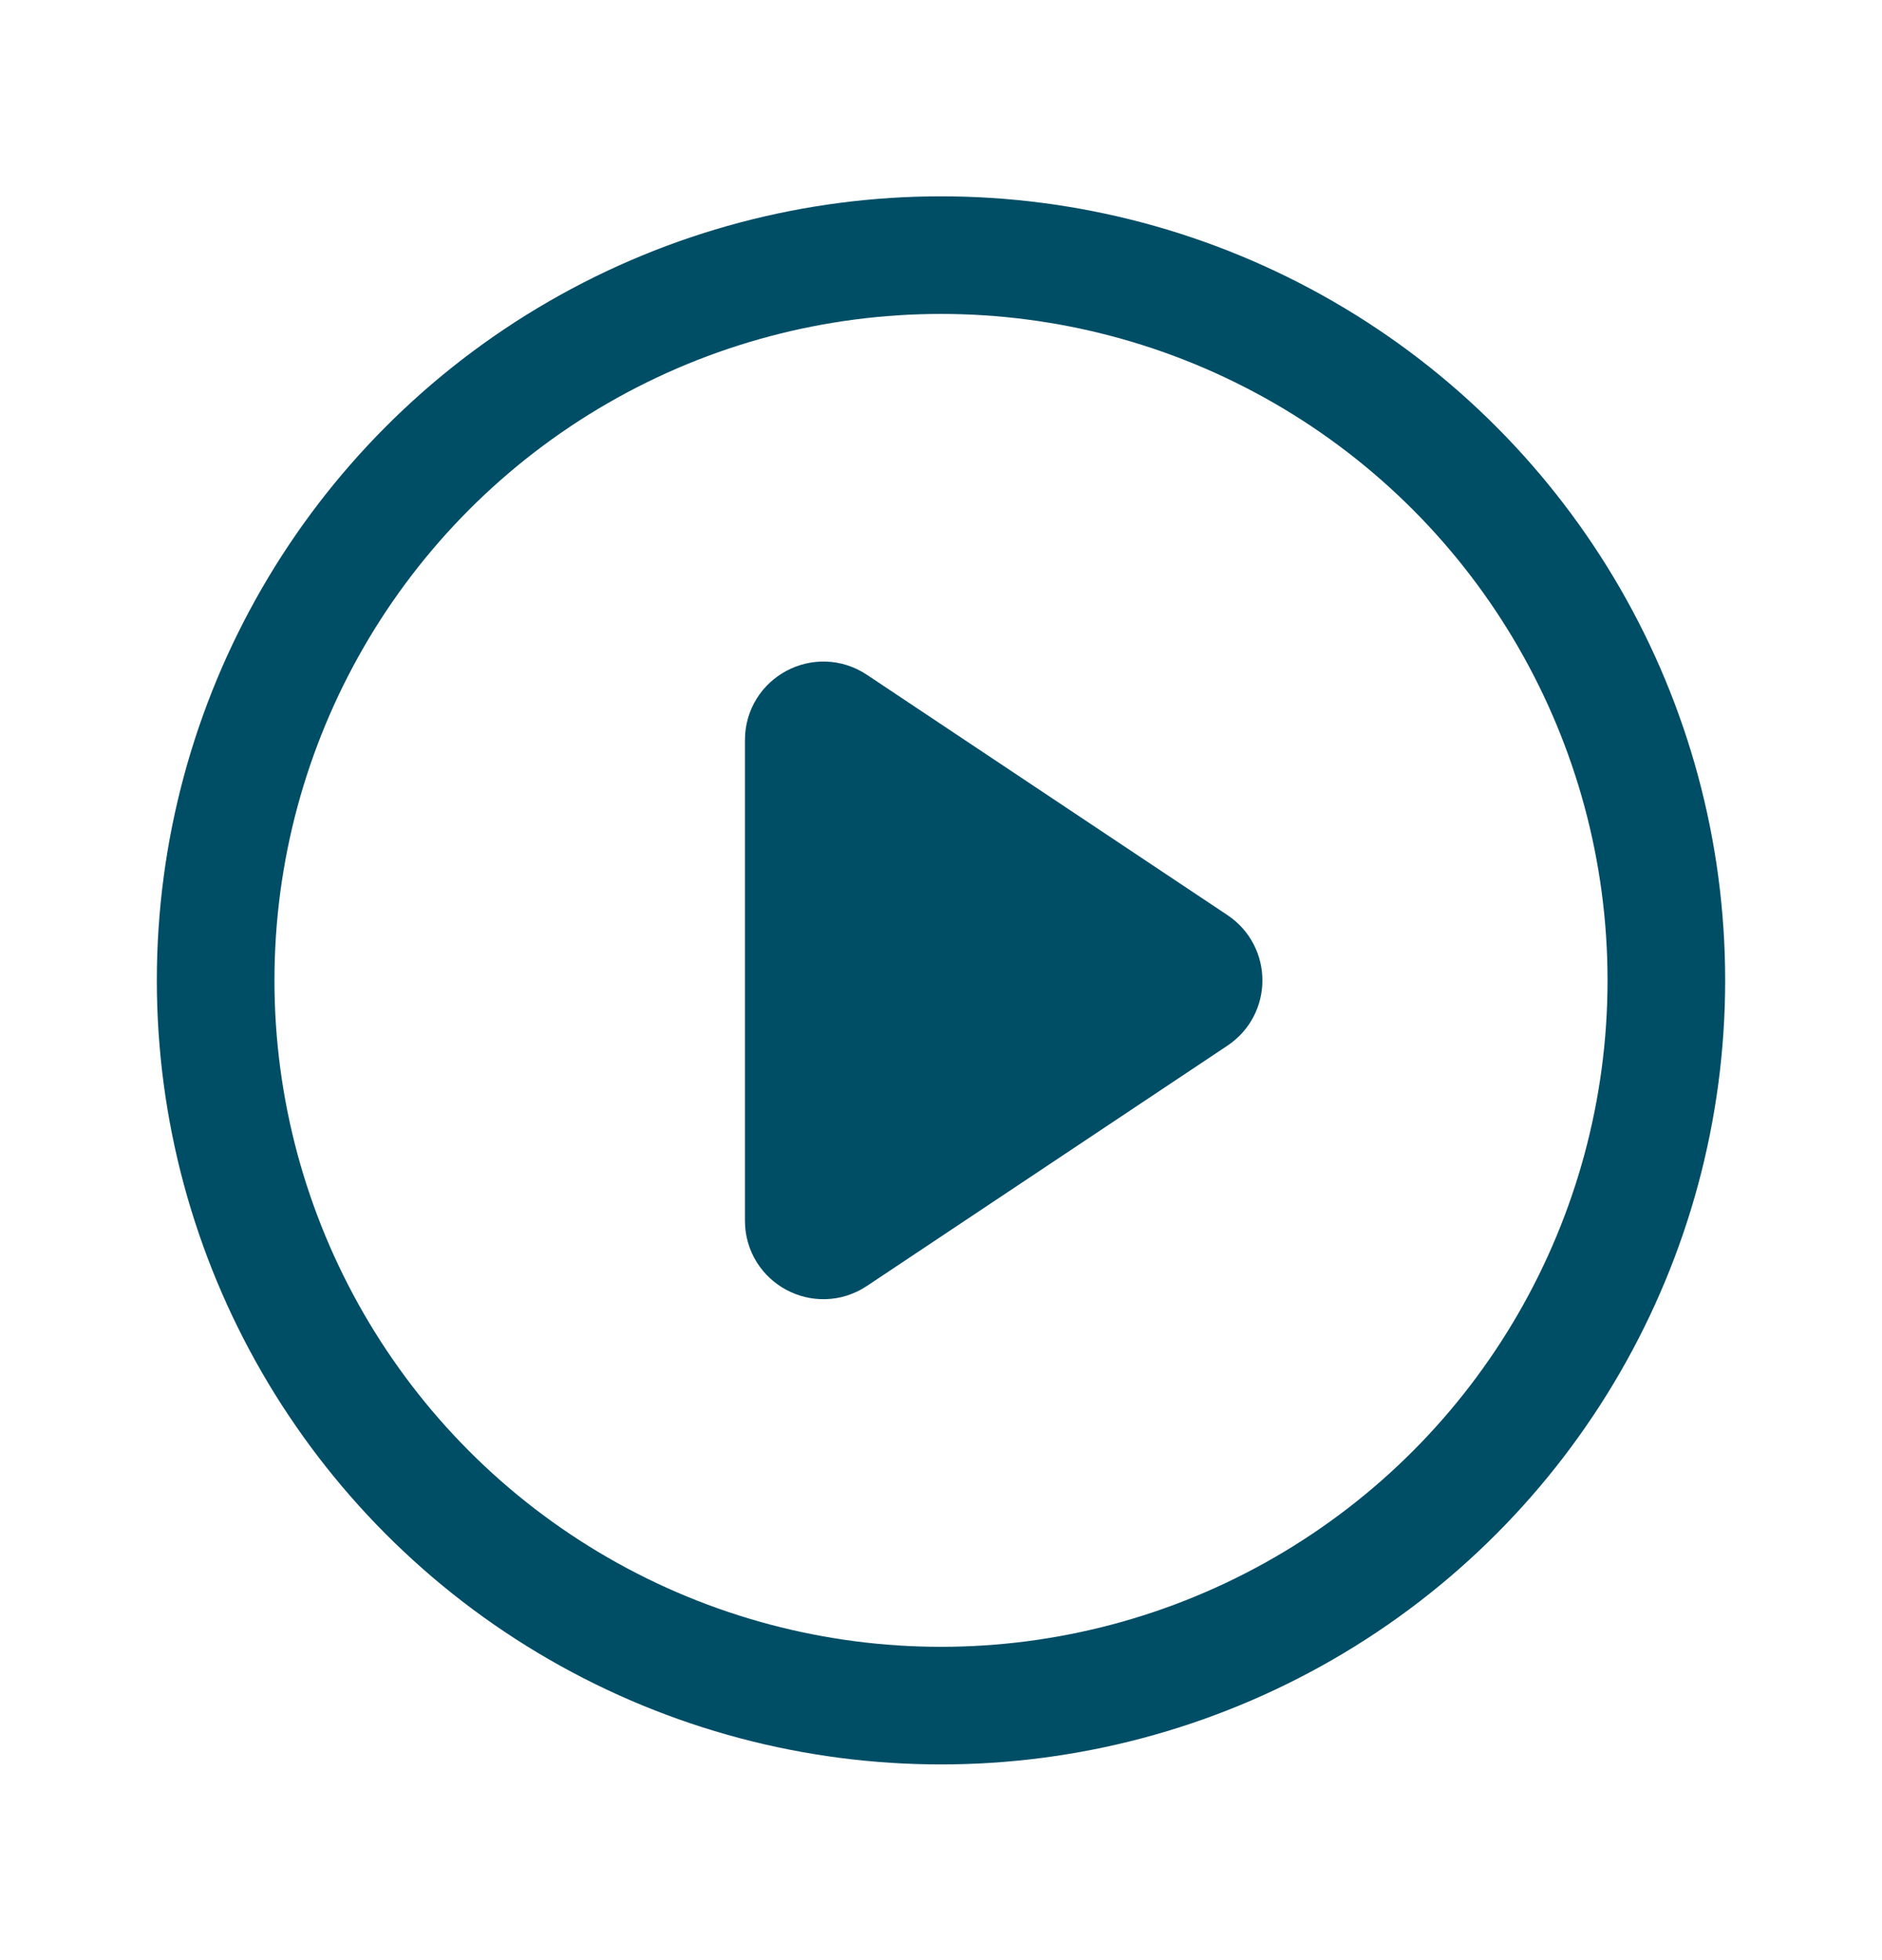
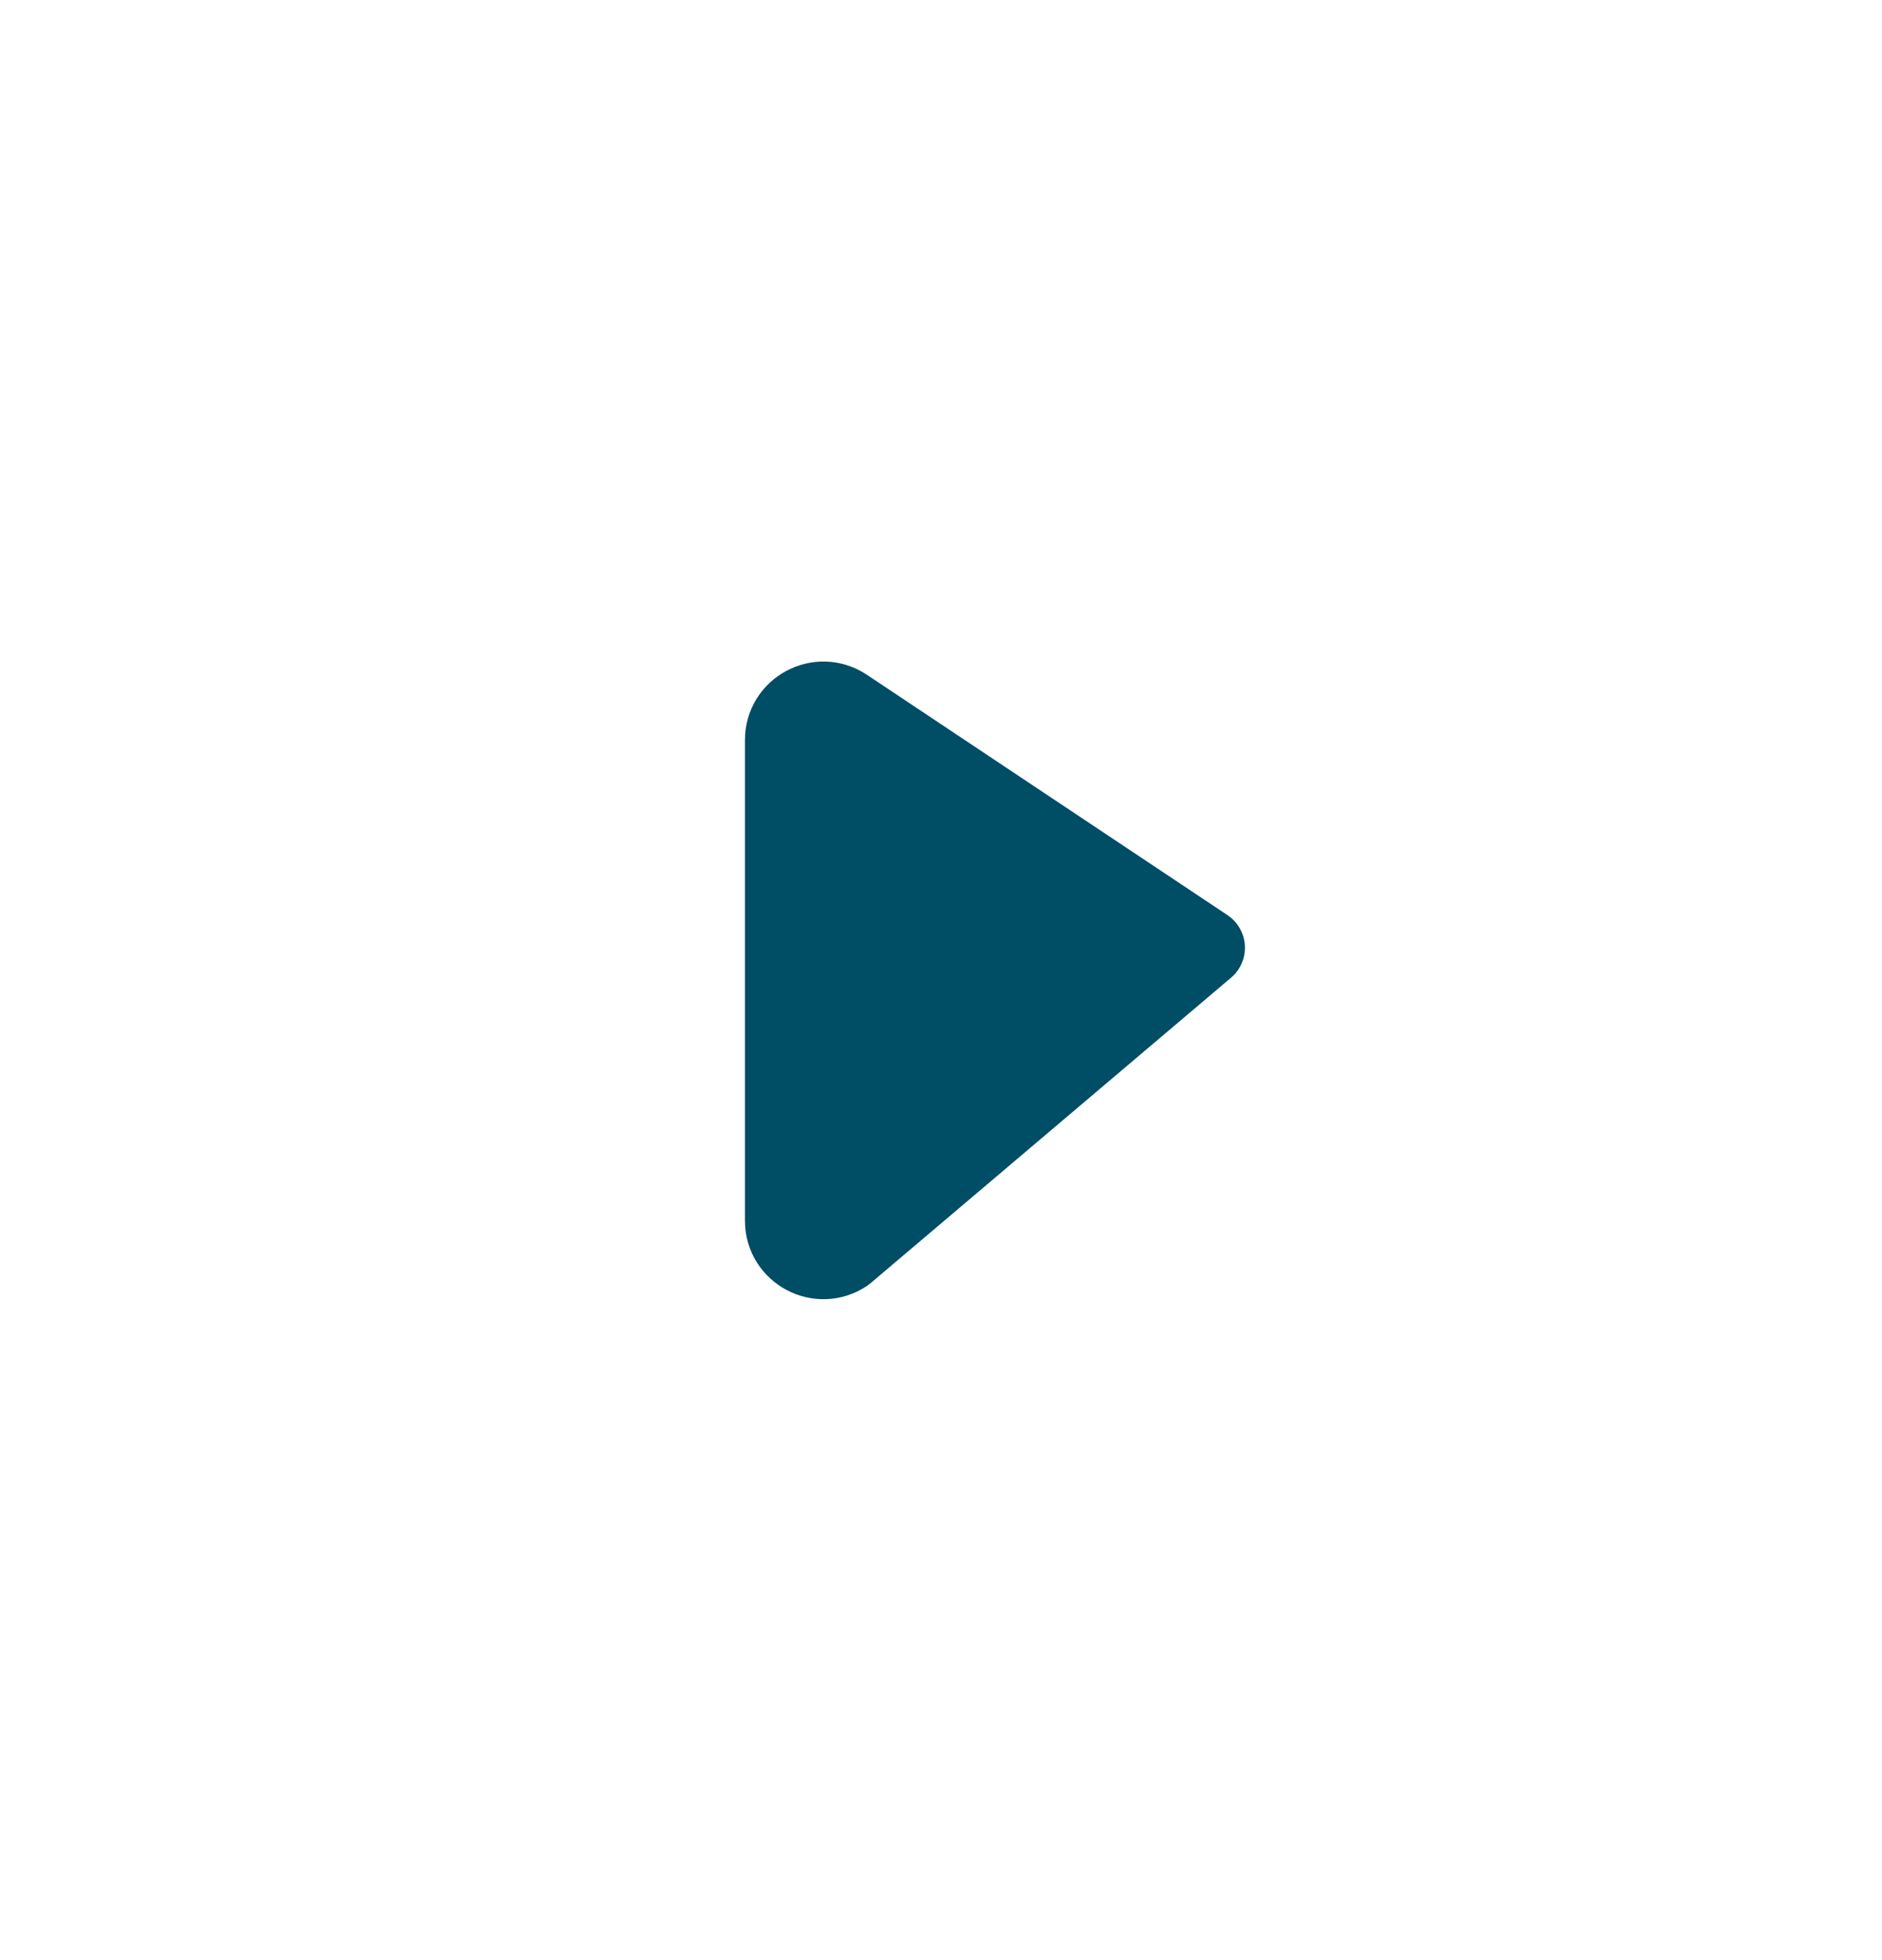
<svg xmlns="http://www.w3.org/2000/svg" width="24" height="25" viewBox="0 0 24 25" fill="none">
-   <circle cx="12" cy="12.504" r="9.25" stroke="#004D66" stroke-width="1.5" />
-   <path d="M10 15.57V9.438C10 9.039 10.445 8.801 10.777 9.022L15.376 12.088C15.673 12.286 15.673 12.722 15.376 12.92L10.777 15.986C10.445 16.207 10 15.969 10 15.57Z" fill="#004D66" stroke="#004D66" stroke-linecap="round" stroke-linejoin="round" />
+   <path d="M10 15.57V9.438C10 9.039 10.445 8.801 10.777 9.022L15.376 12.088L10.777 15.986C10.445 16.207 10 15.969 10 15.57Z" fill="#004D66" stroke="#004D66" stroke-linecap="round" stroke-linejoin="round" />
</svg>